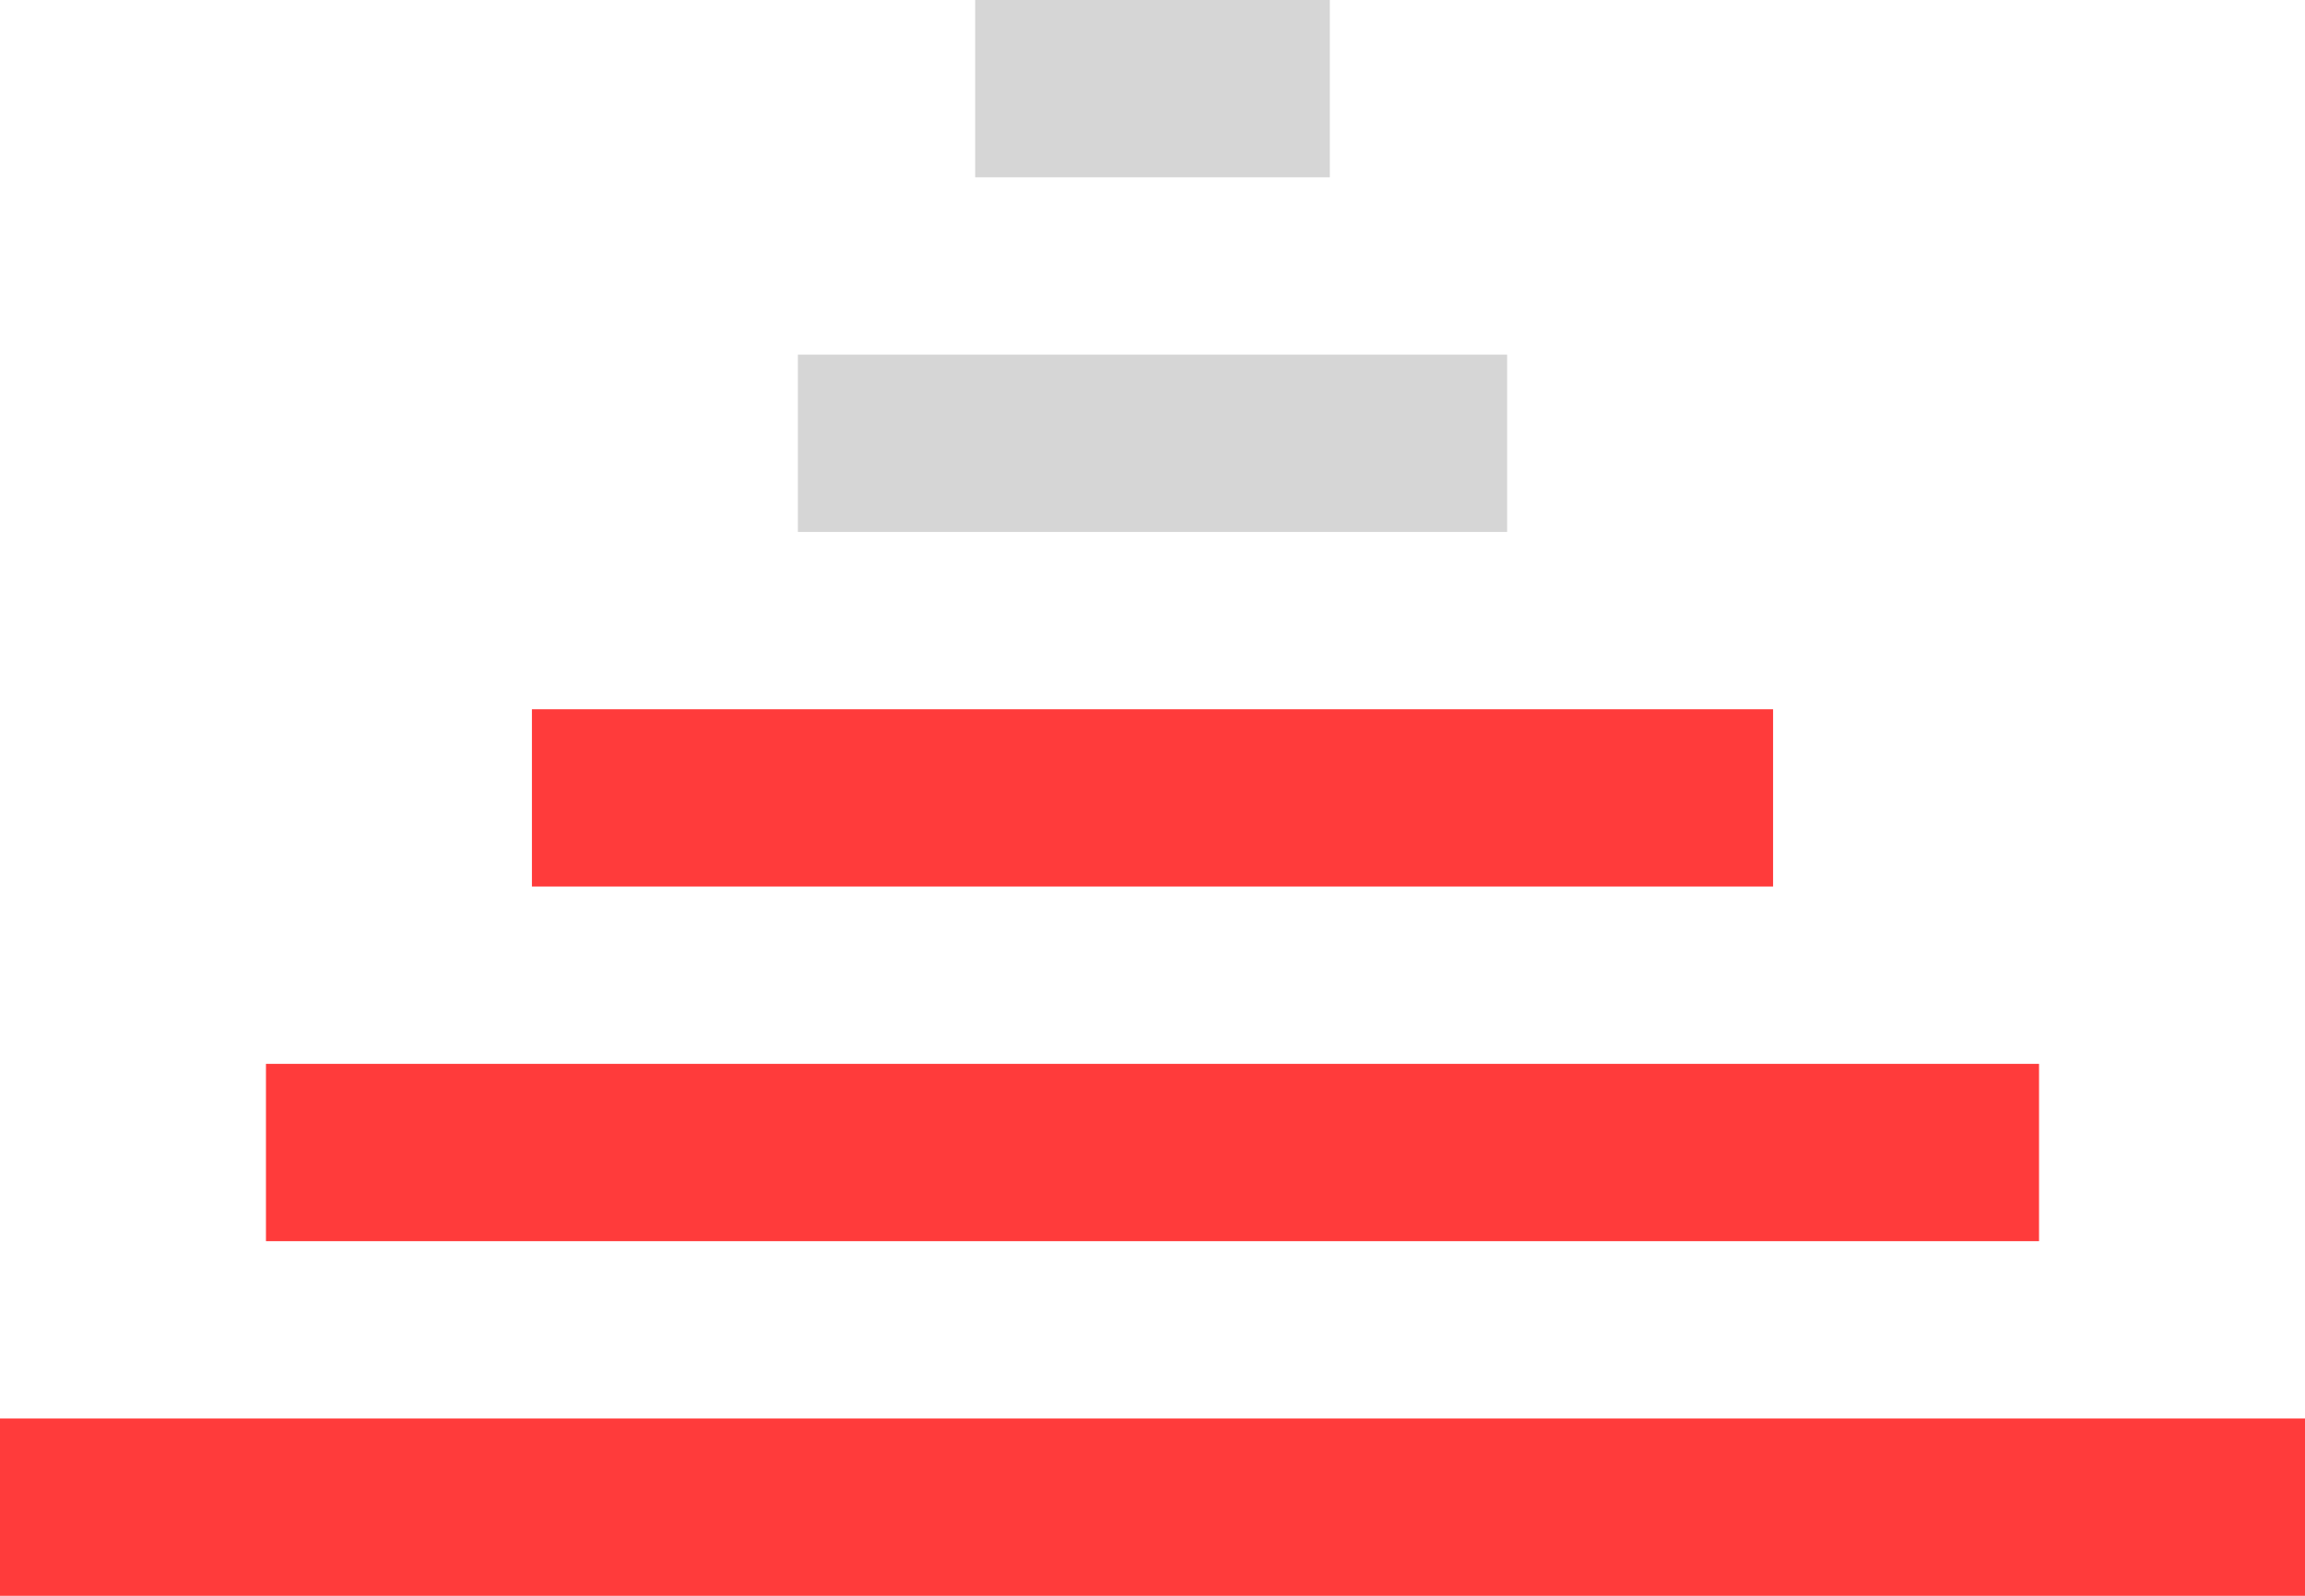
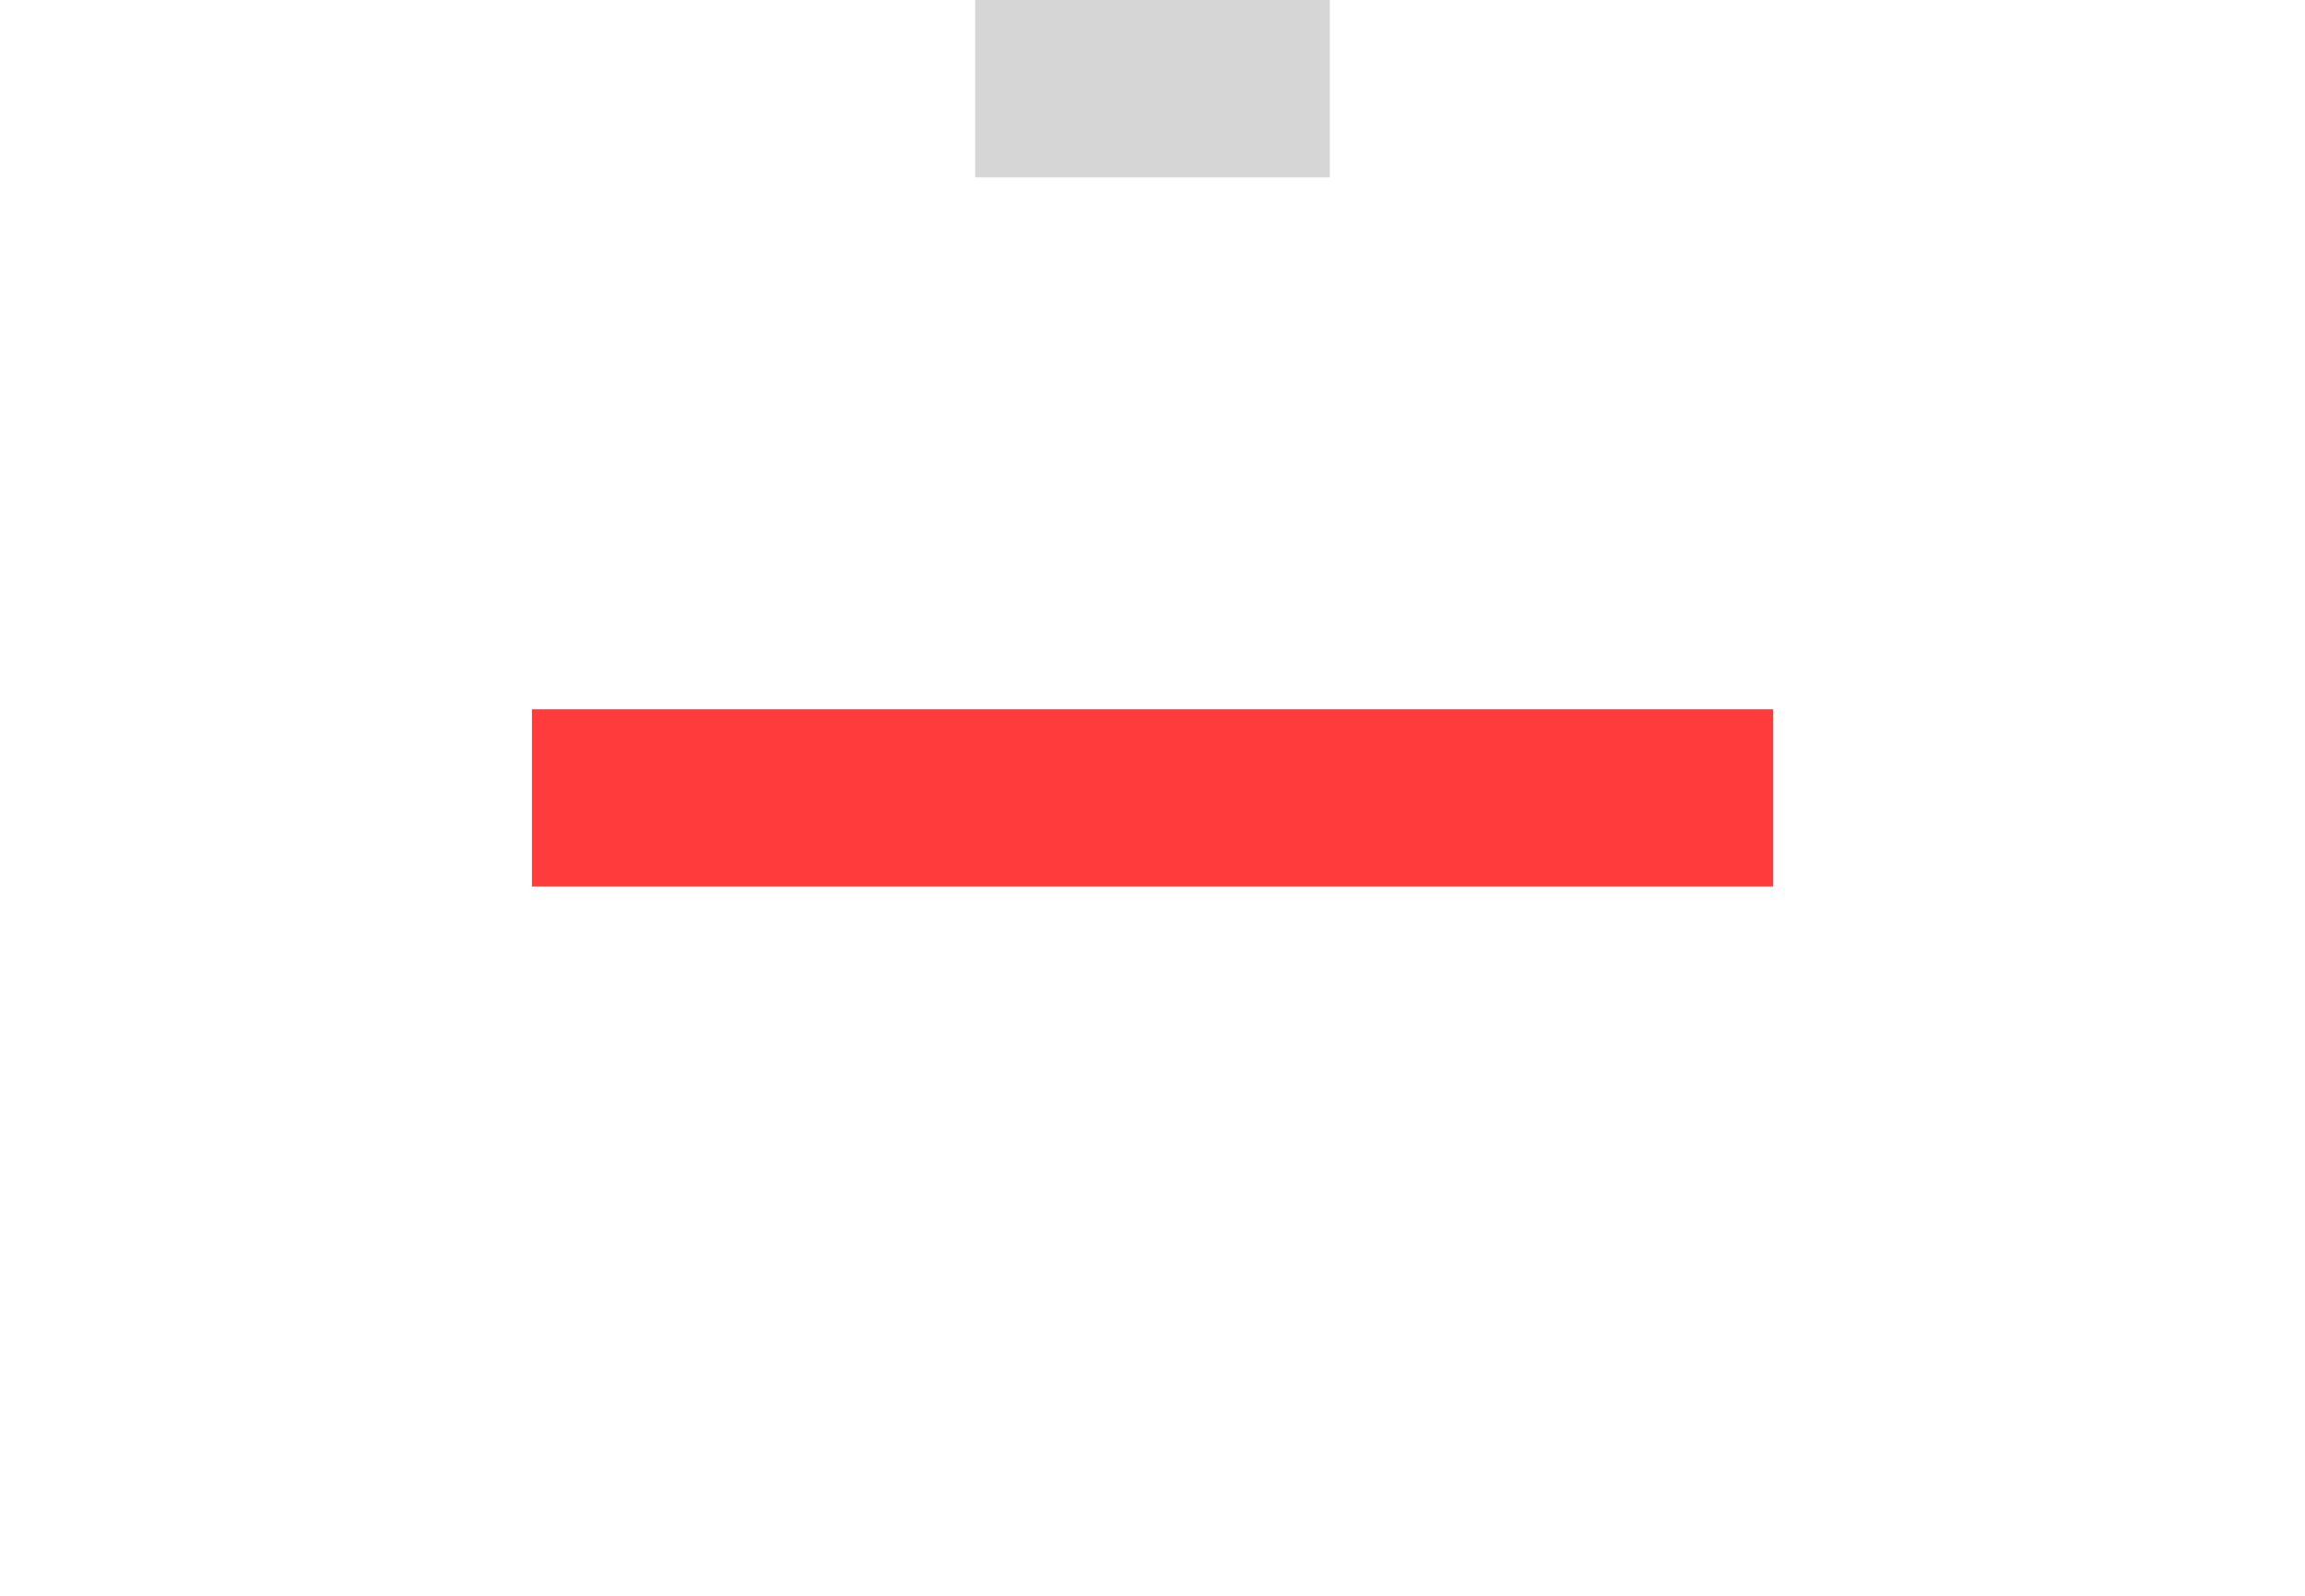
<svg xmlns="http://www.w3.org/2000/svg" width="26px" height="18px" viewBox="0 0 26 18" version="1.1">
  <desc>Created with Sketch.</desc>
  <defs />
  <g id="Page-1" stroke="none" stroke-width="1" fill="none" fill-rule="evenodd">
    <g id="Desktop-HD" transform="translate(-291, -71)">
-       <rect id="Rectangle-Copy-29" fill="#FF3B3B" x="291" y="87" width="26" height="2" />
-       <rect id="Rectangle-Copy-30" fill="#FF3B3B" x="294" y="83" width="20" height="2" />
      <rect id="Rectangle-Copy-31" fill="#FF3B3B" x="297" y="79" width="14" height="2" />
-       <rect id="Rectangle-Copy-32" fill="#D6D6D6" x="300" y="75" width="8" height="2" />
      <rect id="Rectangle-Copy-32" fill="#D6D6D6" x="302" y="71" width="4" height="2" />
    </g>
  </g>
</svg>